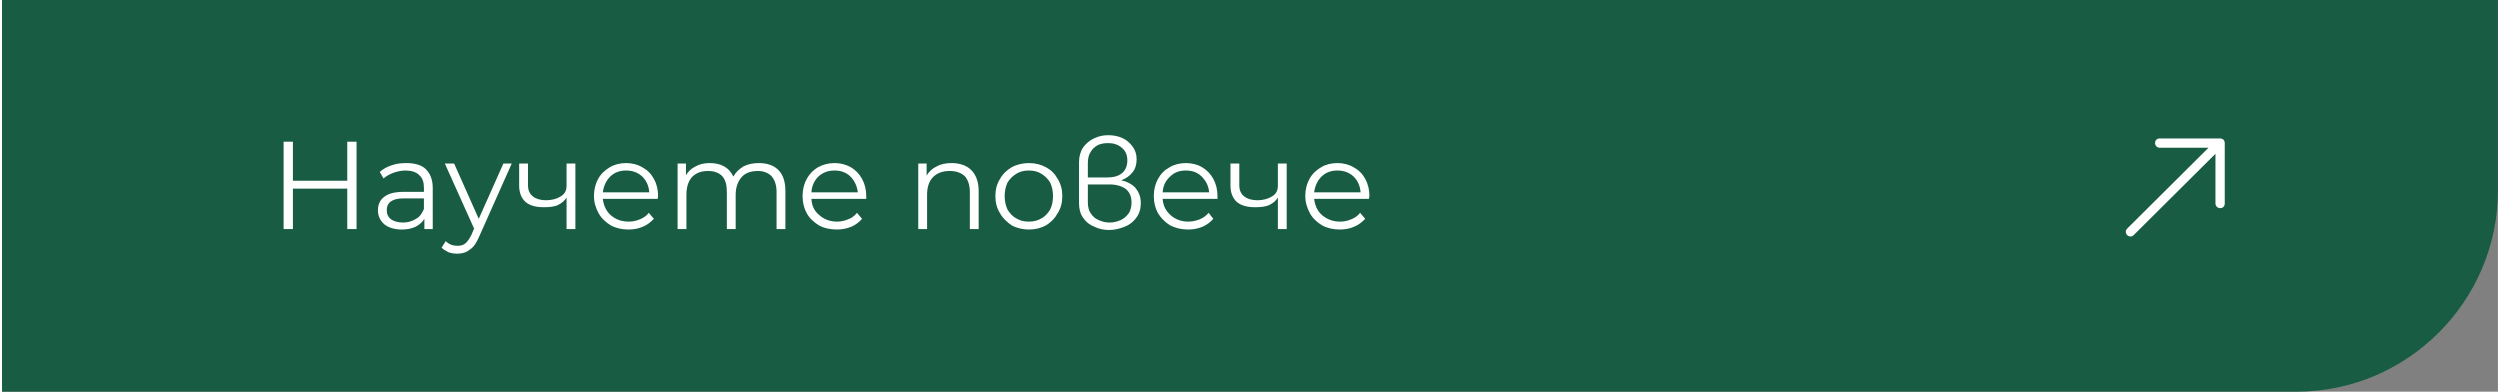
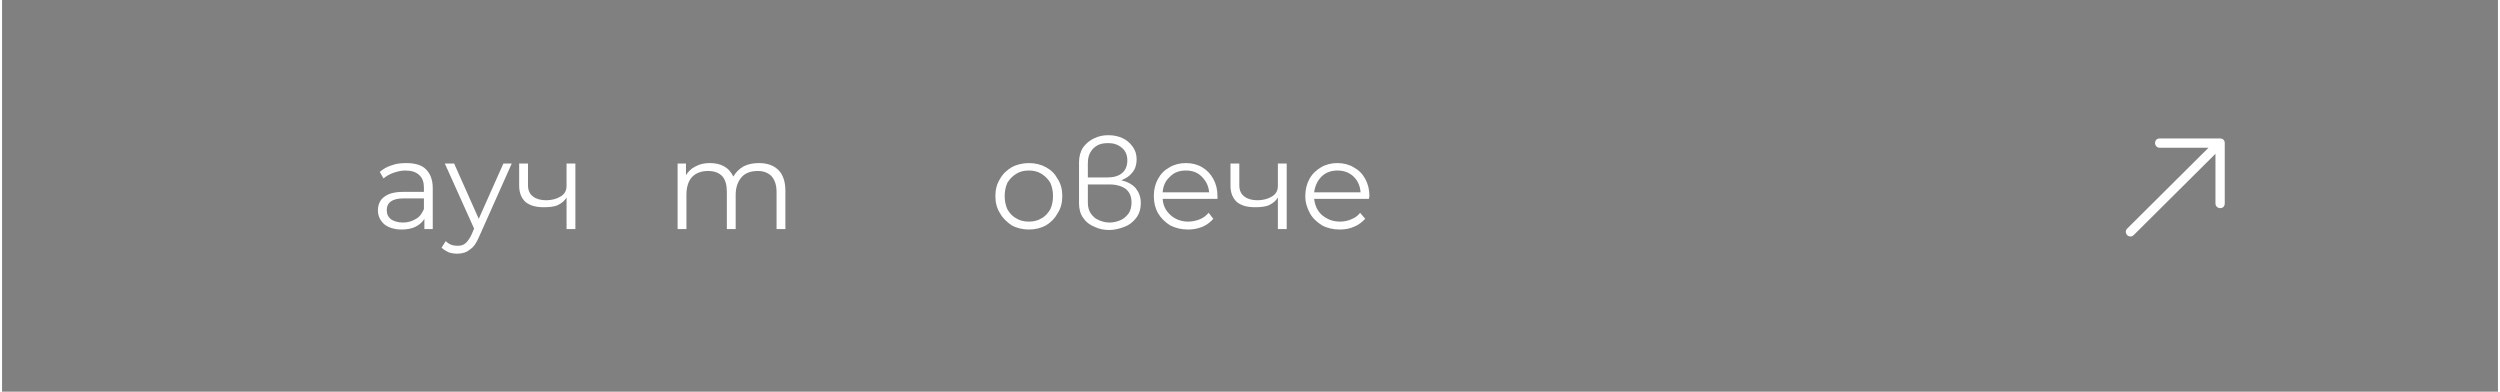
<svg xmlns="http://www.w3.org/2000/svg" xml:space="preserve" width="1200px" height="188px" version="1.1" shape-rendering="geometricPrecision" text-rendering="geometricPrecision" image-rendering="optimizeQuality" fill-rule="evenodd" clip-rule="evenodd" viewBox="0 0 53720 8430">
  <rect x="0" y="0" width="53720" height="8430" fill="#808080" stroke="none" />
  <g id="Layer_x0020_1">
-     <path fill="#185C43" d="M0 0l53720 0 0 4100c0,2380 -1950,4330 -4330,4330l-49390 0 0 -8430z" />
-     <polygon fill="white" fill-rule="nonzero" points="7630,3050 7630,4930 7430,4930 7430,4060 6260,4060 6260,4930 6060,4930 6060,3050 6260,3050 6260,3890 7430,3890 7430,3050 " />
    <path id="_1" fill="white" fill-rule="nonzero" d="M8700 3510c180,0 330,40 420,130 100,100 150,230 150,410l0 880 -180 0 0 -220c-40,70 -110,130 -190,170 -80,40 -180,60 -300,60 -150,0 -280,-40 -370,-110 -90,-80 -140,-180 -140,-300 0,-120 40,-220 130,-290 90,-70 220,-110 410,-110l450 0 0 -90c0,-120 -30,-210 -100,-270 -70,-70 -170,-100 -300,-100 -90,0 -170,20 -260,50 -80,30 -150,70 -210,120l-80 -140c70,-60 150,-110 250,-140 100,-40 210,-50 320,-50zm-70 1280c110,0 200,-30 280,-80 80,-40 130,-120 170,-210l0 -230 -440 0c-240,0 -360,90 -360,250 0,90 30,150 90,200 60,40 150,70 260,70z" />
    <path id="_2" fill="white" fill-rule="nonzero" d="M10970 3520l-700 1570c-60,140 -120,230 -200,280 -70,60 -160,90 -270,90 -70,0 -130,-10 -190,-30 -60,-30 -110,-60 -150,-100l90 -140c70,70 150,100 250,100 70,0 120,-10 170,-50 40,-30 90,-100 130,-180l60 -140 -630 -1400 200 0 530 1190 530 -1190 180 0z" />
    <path id="_3" fill="white" fill-rule="nonzero" d="M12340 3520l0 1410 -190 0 0 -680c-40,70 -100,120 -180,160 -80,40 -190,50 -310,50 -160,0 -290,-30 -390,-110 -90,-80 -140,-200 -140,-350l0 -480 190 0 0 470c0,110 40,190 110,240 60,50 160,80 280,80 120,0 230,-30 310,-80 90,-50 130,-130 130,-230l0 -480 190 0z" />
-     <path id="_4" fill="white" fill-rule="nonzero" d="M14110 4280l-1180 0c20,150 70,260 170,350 100,90 230,140 390,140 90,0 170,-20 240,-50 70,-30 140,-70 190,-140l110 130c-70,70 -140,130 -240,170 -90,40 -190,60 -310,60 -140,0 -270,-30 -380,-90 -110,-70 -200,-150 -260,-260 -60,-110 -100,-230 -100,-370 0,-140 30,-260 90,-370 60,-110 150,-190 250,-250 100,-60 220,-90 350,-90 130,0 250,30 350,90 110,60 190,140 250,250 60,110 90,230 90,370l-10 60zm-680 -610c-130,0 -250,40 -340,130 -90,90 -140,200 -160,340l1000 0c-10,-140 -60,-250 -150,-340 -100,-90 -210,-130 -350,-130z" />
    <path id="_5" fill="white" fill-rule="nonzero" d="M16290 3510c180,0 320,50 420,150 100,100 150,250 150,450l0 820 -190 0 0 -800c0,-150 -40,-260 -110,-340 -70,-70 -170,-110 -290,-110 -150,0 -270,40 -350,130 -80,90 -130,220 -130,380l0 740 -190 0 0 -800c0,-150 -30,-260 -100,-340 -70,-70 -170,-110 -300,-110 -150,0 -260,40 -350,130 -80,90 -120,220 -120,380l0 740 -190 0 0 -1410 180 0 0 250c50,-80 120,-150 210,-190 90,-50 190,-70 300,-70 120,0 220,20 310,70 90,50 150,120 200,220 50,-90 120,-160 220,-220 100,-50 210,-70 330,-70z" />
-     <path id="_6" fill="white" fill-rule="nonzero" d="M18600 4280l-1180 0c10,150 60,260 170,350 100,90 230,140 380,140 90,0 170,-20 240,-50 80,-30 140,-70 190,-140l110 130c-60,70 -140,130 -230,170 -100,40 -200,60 -310,60 -150,0 -280,-30 -390,-90 -110,-70 -200,-150 -260,-260 -60,-110 -90,-230 -90,-370 0,-140 30,-260 90,-370 60,-110 140,-190 240,-250 110,-60 230,-90 360,-90 130,0 240,30 350,90 100,60 180,140 240,250 60,110 90,230 90,370l0 60zm-680 -610c-140,0 -250,40 -350,130 -90,90 -140,200 -150,340l1000 0c-20,-140 -70,-250 -160,-340 -90,-90 -210,-130 -340,-130z" />
-     <path id="_7" fill="white" fill-rule="nonzero" d="M20440 3510c170,0 320,50 420,150 100,100 160,250 160,450l0 820 -190 0 0 -800c0,-150 -40,-260 -110,-340 -80,-70 -180,-110 -320,-110 -150,0 -270,40 -360,130 -90,90 -130,220 -130,380l0 740 -190 0 0 -1410 180 0 0 260c50,-90 130,-160 220,-200 90,-50 200,-70 320,-70z" />
    <path id="_8" fill="white" fill-rule="nonzero" d="M22100 4940c-130,0 -260,-30 -370,-90 -100,-70 -190,-150 -250,-260 -70,-110 -100,-230 -100,-370 0,-140 30,-260 100,-370 60,-110 150,-190 250,-250 110,-60 240,-90 370,-90 140,0 260,30 370,90 110,60 190,140 250,250 70,110 100,230 100,370 0,140 -30,260 -100,370 -60,110 -140,190 -250,260 -110,60 -230,90 -370,90zm0 -170c100,0 190,-20 270,-70 80,-40 140,-110 190,-190 40,-90 60,-180 60,-290 0,-110 -20,-200 -60,-290 -50,-80 -110,-140 -190,-190 -80,-50 -170,-70 -270,-70 -100,0 -190,20 -270,70 -80,50 -140,110 -190,190 -40,90 -60,180 -60,290 0,110 20,200 60,290 50,80 110,150 190,190 80,50 170,70 270,70z" />
    <path id="_9" fill="white" fill-rule="nonzero" d="M24090 3880c130,30 240,90 310,170 70,90 110,190 110,320 0,120 -30,230 -100,320 -60,80 -140,150 -250,190 -100,40 -210,70 -330,70 -110,0 -220,-20 -320,-70 -100,-40 -180,-100 -240,-190 -60,-80 -90,-190 -90,-310l0 -890c0,-120 30,-230 90,-320 60,-80 140,-150 230,-190 100,-50 200,-70 310,-70 110,0 210,20 300,60 90,40 160,100 220,180 60,80 90,170 90,280 0,110 -30,210 -90,280 -60,80 -140,130 -240,170zm-720 -60l410 0c140,0 250,-30 320,-90 80,-60 120,-160 120,-280 0,-110 -40,-210 -120,-270 -80,-70 -180,-100 -290,-100 -80,0 -150,10 -220,40 -70,40 -120,80 -160,150 -40,60 -60,140 -60,240l0 310zm470 970c80,0 160,-20 230,-50 70,-30 130,-80 180,-150 40,-60 60,-140 60,-230 0,-130 -40,-220 -120,-290 -80,-60 -200,-100 -350,-100l-470 0 0 390c0,90 20,170 60,230 50,70 100,120 180,150 70,30 140,50 230,50z" />
    <path id="_10" fill="white" fill-rule="nonzero" d="M26160 4280l-1180 0c10,150 70,260 170,350 100,90 230,140 380,140 90,0 170,-20 250,-50 70,-30 130,-70 190,-140l100 130c-60,70 -140,130 -230,170 -100,40 -200,60 -310,60 -150,0 -270,-30 -390,-90 -110,-70 -190,-150 -260,-260 -60,-110 -90,-230 -90,-370 0,-140 30,-260 90,-370 60,-110 140,-190 250,-250 100,-60 220,-90 350,-90 130,0 250,30 350,90 100,60 180,140 240,250 60,110 90,230 90,370l0 60zm-680 -610c-140,0 -250,40 -340,130 -100,90 -150,200 -160,340l1000 0c-10,-140 -70,-250 -160,-340 -90,-90 -200,-130 -340,-130z" />
    <path id="_11" fill="white" fill-rule="nonzero" d="M27650 3520l0 1410 -190 0 0 -680c-40,70 -100,120 -180,160 -80,40 -190,50 -310,50 -160,0 -290,-30 -390,-110 -90,-80 -140,-200 -140,-350l0 -480 190 0 0 470c0,110 40,190 110,240 60,50 160,80 280,80 120,0 230,-30 310,-80 90,-50 130,-130 130,-230l0 -480 190 0z" />
    <path id="_12" fill="white" fill-rule="nonzero" d="M29420 4280l-1180 0c20,150 70,260 170,350 110,90 230,140 390,140 90,0 170,-20 240,-50 70,-30 140,-70 190,-140l110 130c-70,70 -140,130 -240,170 -90,40 -190,60 -310,60 -140,0 -270,-30 -380,-90 -110,-70 -200,-150 -260,-260 -60,-110 -100,-230 -100,-370 0,-140 30,-260 90,-370 60,-110 150,-190 250,-250 100,-60 220,-90 350,-90 130,0 250,30 350,90 110,60 190,140 250,250 60,110 90,230 90,370l-10 60zm-680 -610c-130,0 -250,40 -340,130 -90,90 -140,200 -160,340l1000 0c-10,-140 -60,-250 -150,-340 -100,-90 -210,-130 -350,-130z" />
    <path fill="white" fill-rule="nonzero" d="M45740 4920l1750 -1740 -1050 0c-60,0 -100,-50 -100,-100 0,-60 40,-100 100,-100l1300 0c60,0 100,40 100,100l0 1300c0,60 -40,100 -100,100 -50,0 -100,-40 -100,-100l0 -1070 -1760 1750c-40,40 -100,40 -140,0 -40,-40 -40,-100 0,-140 0,0 0,0 0,0z" />
  </g>
</svg>